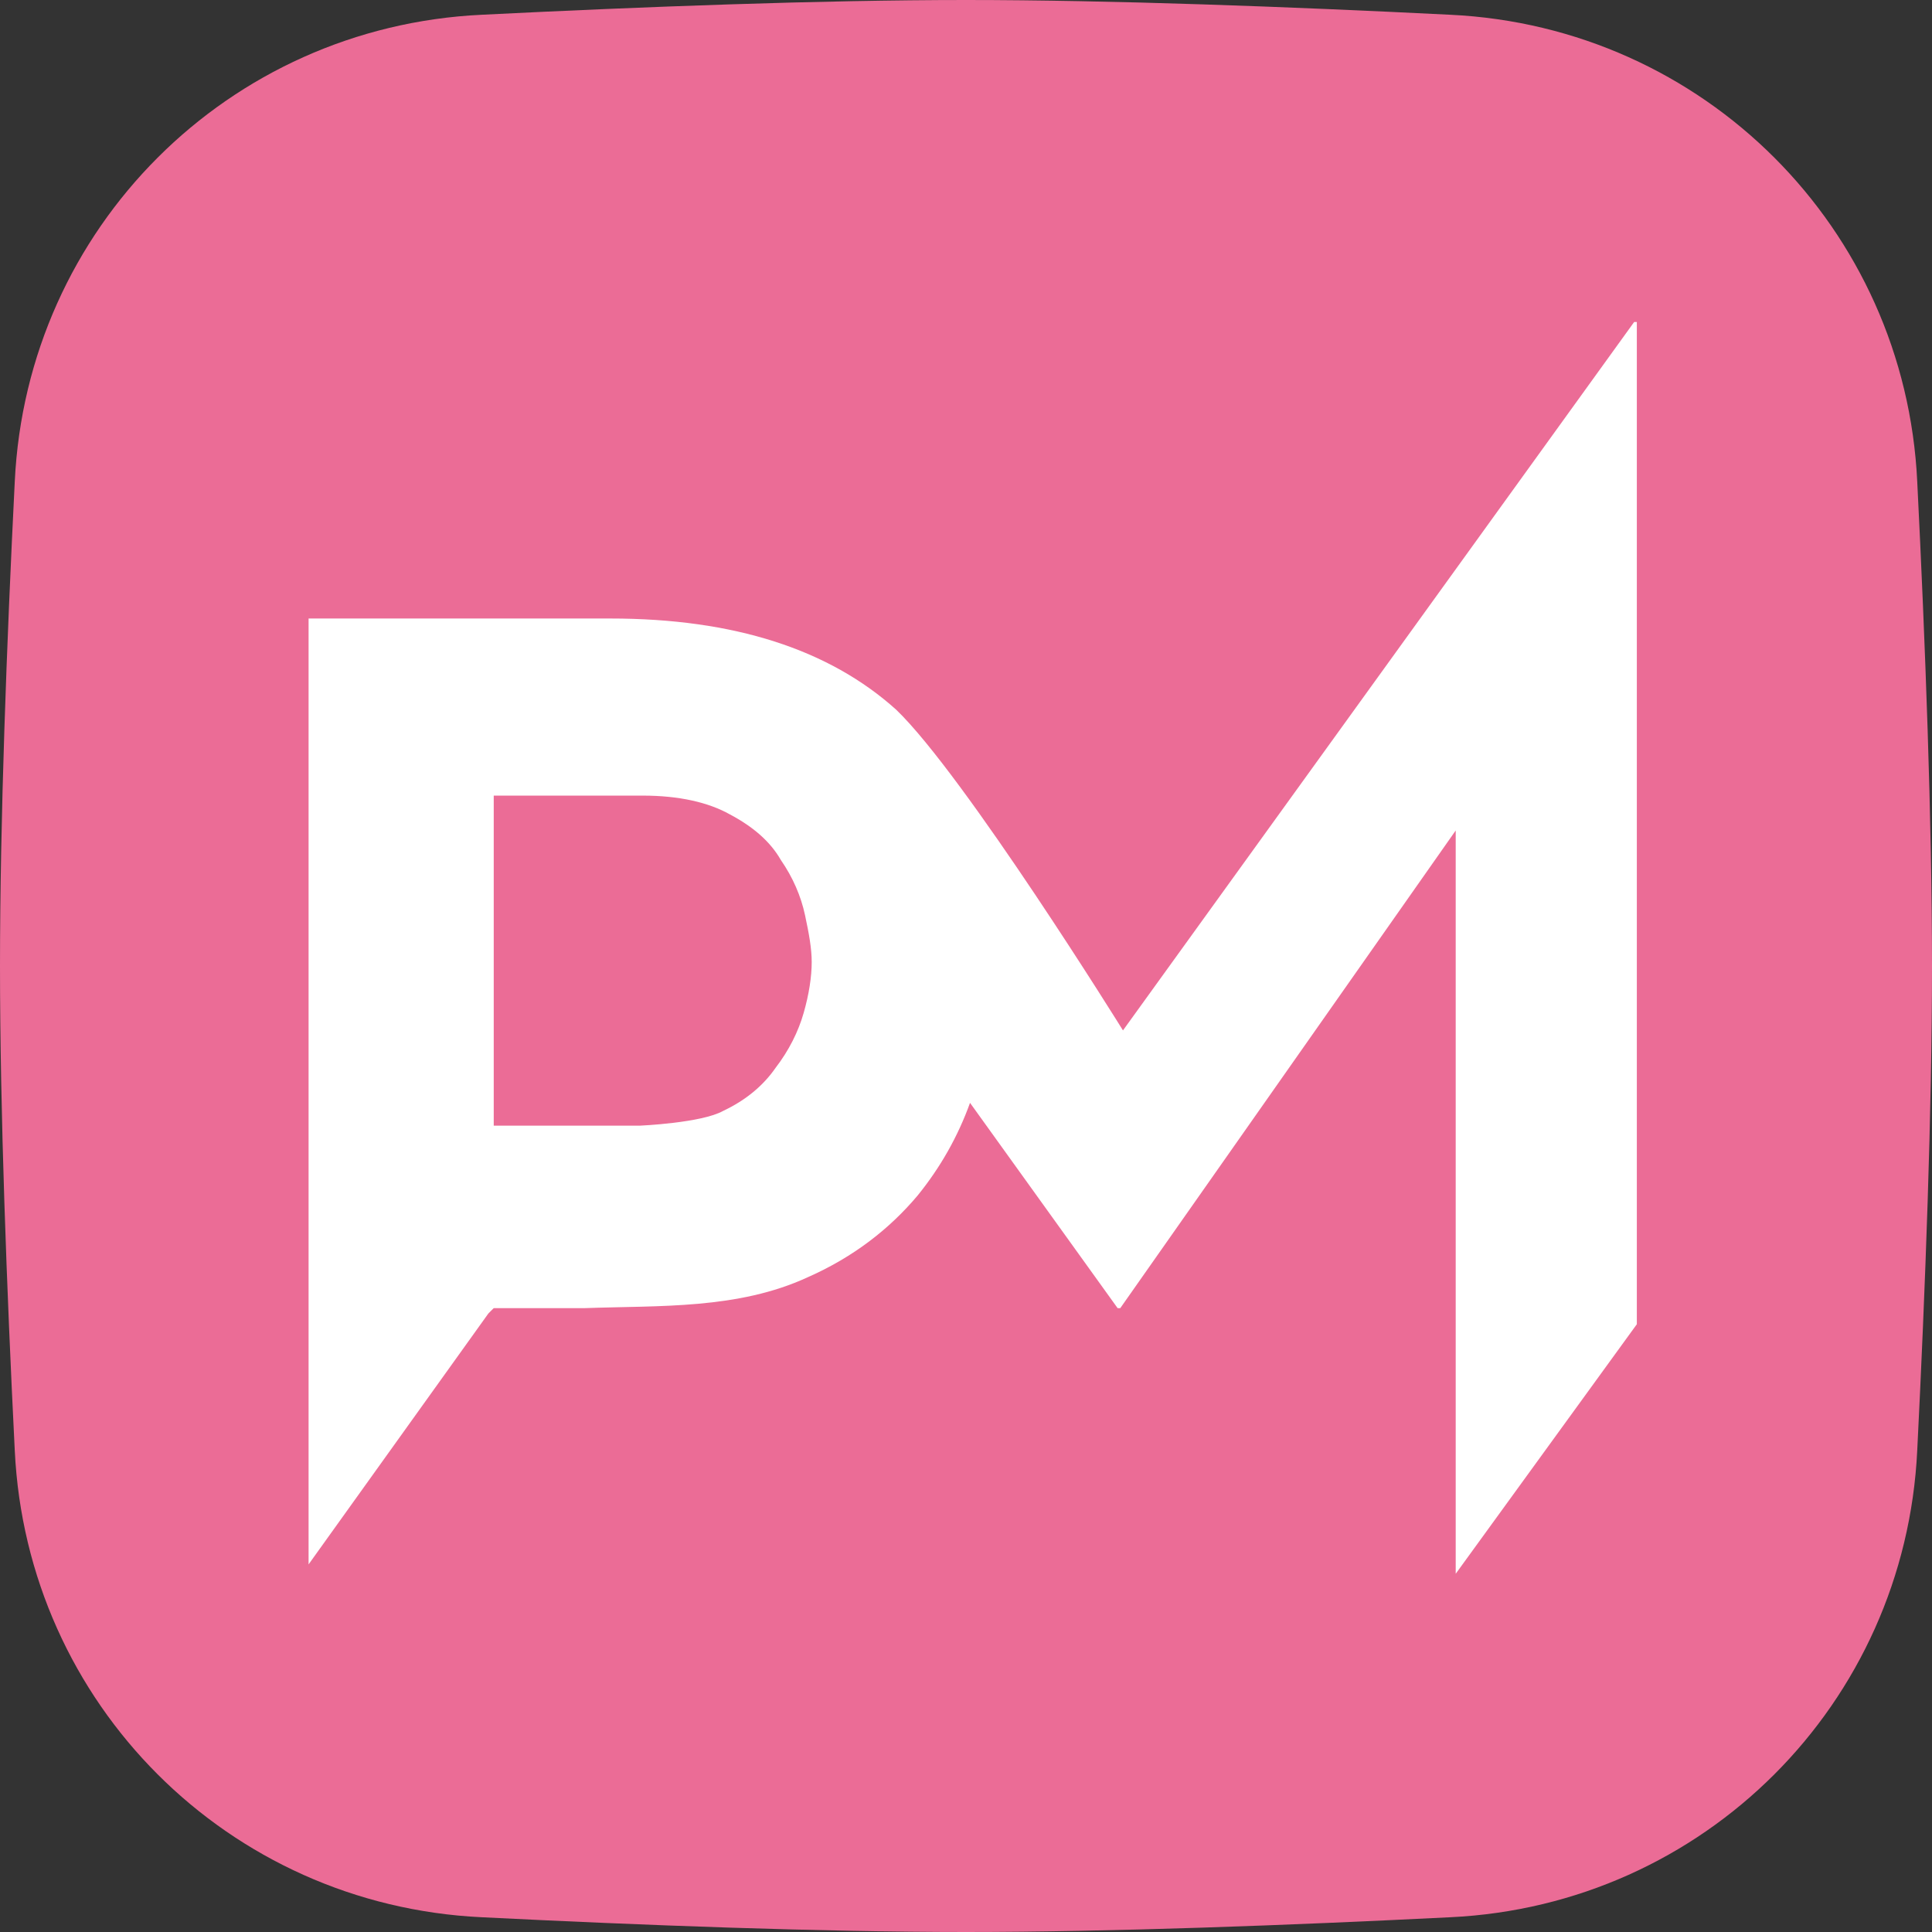
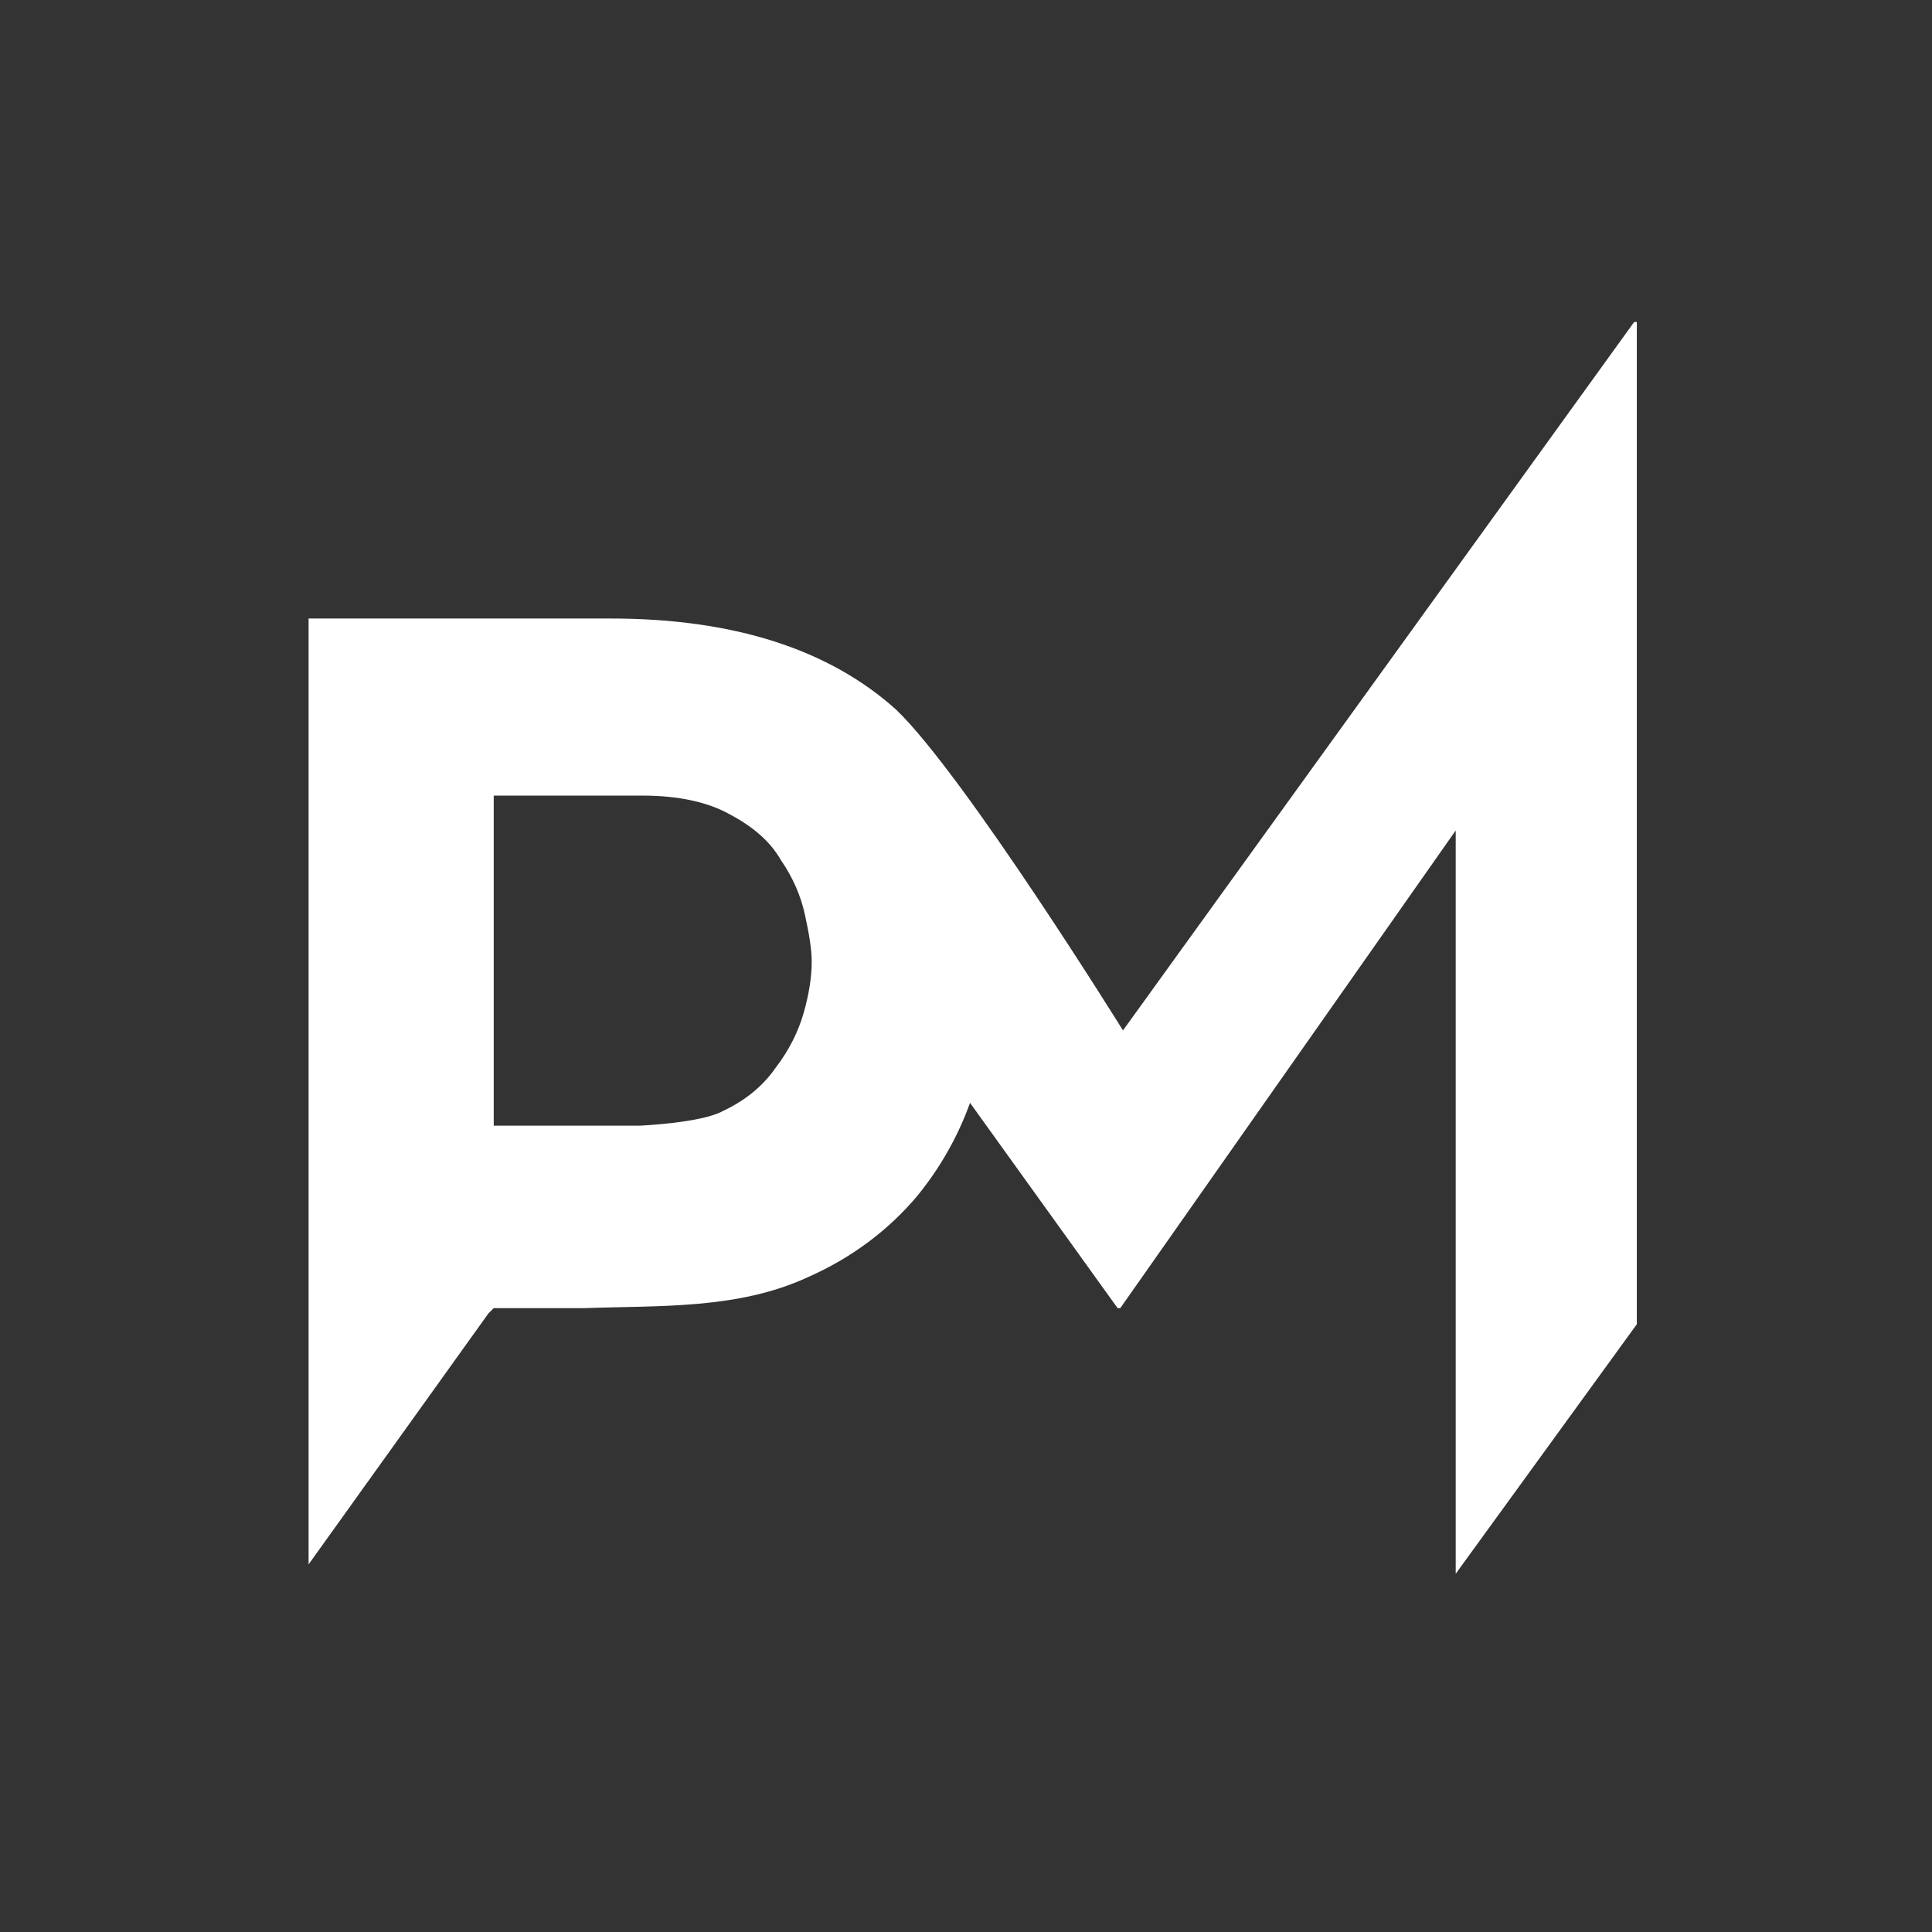
<svg xmlns="http://www.w3.org/2000/svg" id="Layer_1" x="0px" y="0px" viewBox="0 0 144 144" style="enable-background:new 0 0 144 144;" xml:space="preserve">
  <rect x="0" y="0" width="144" height="144" fill="#333333" stroke="none" />
  <style type="text/css">	.st0{fill:#EB6C96;}	.st1{fill-rule:evenodd;clip-rule:evenodd;fill:#FFFFFF;}</style>
-   <path class="st0" d="M1.1,35.9C2,17,17,2,35.9,1.1C47.9,0.5,61.2,0,72,0s24.1,0.5,36.1,1.1C127,2,142,17,142.9,35.9 c0.6,12,1.1,25.3,1.1,36.1s-0.5,24.1-1.1,36.1C142,127,127,142,108.1,142.9c-12,0.6-25.3,1.1-36.1,1.1s-24.1-0.5-36.1-1.1 C17,142,2,127,1.1,108.1C0.5,96.1,0,82.8,0,72S0.5,47.9,1.1,35.9z" />
  <path class="st1" d="M72.3,82.2l11,15.3h0.2l25-35.6v55.4L122,98.7V24h-0.2L83.7,76.8c0,0-11.8-19-16.9-23.9 c-5-4.5-12.1-6.8-21.3-6.8H23v70.5l13.4-18.7l0.4-0.4h6.8c5.6-0.2,11.4,0.1,16.6-2.3c3.4-1.5,6.1-3.6,8.2-6.1 C70.1,87,71.4,84.7,72.3,82.2L72.3,82.2z M53.9,82.8c1.7-0.8,3-1.9,3.9-3.2c1-1.3,1.7-2.7,2.1-4.1c0.4-1.4,0.6-2.7,0.6-3.8 c0-1-0.2-2.1-0.5-3.5s-0.9-2.8-1.8-4.1c-0.8-1.4-2.1-2.5-3.8-3.4c-1.6-0.9-3.8-1.4-6.5-1.4H36.8v24.6h10.9 C47.7,83.9,52.3,83.7,53.9,82.8z" />
</svg>